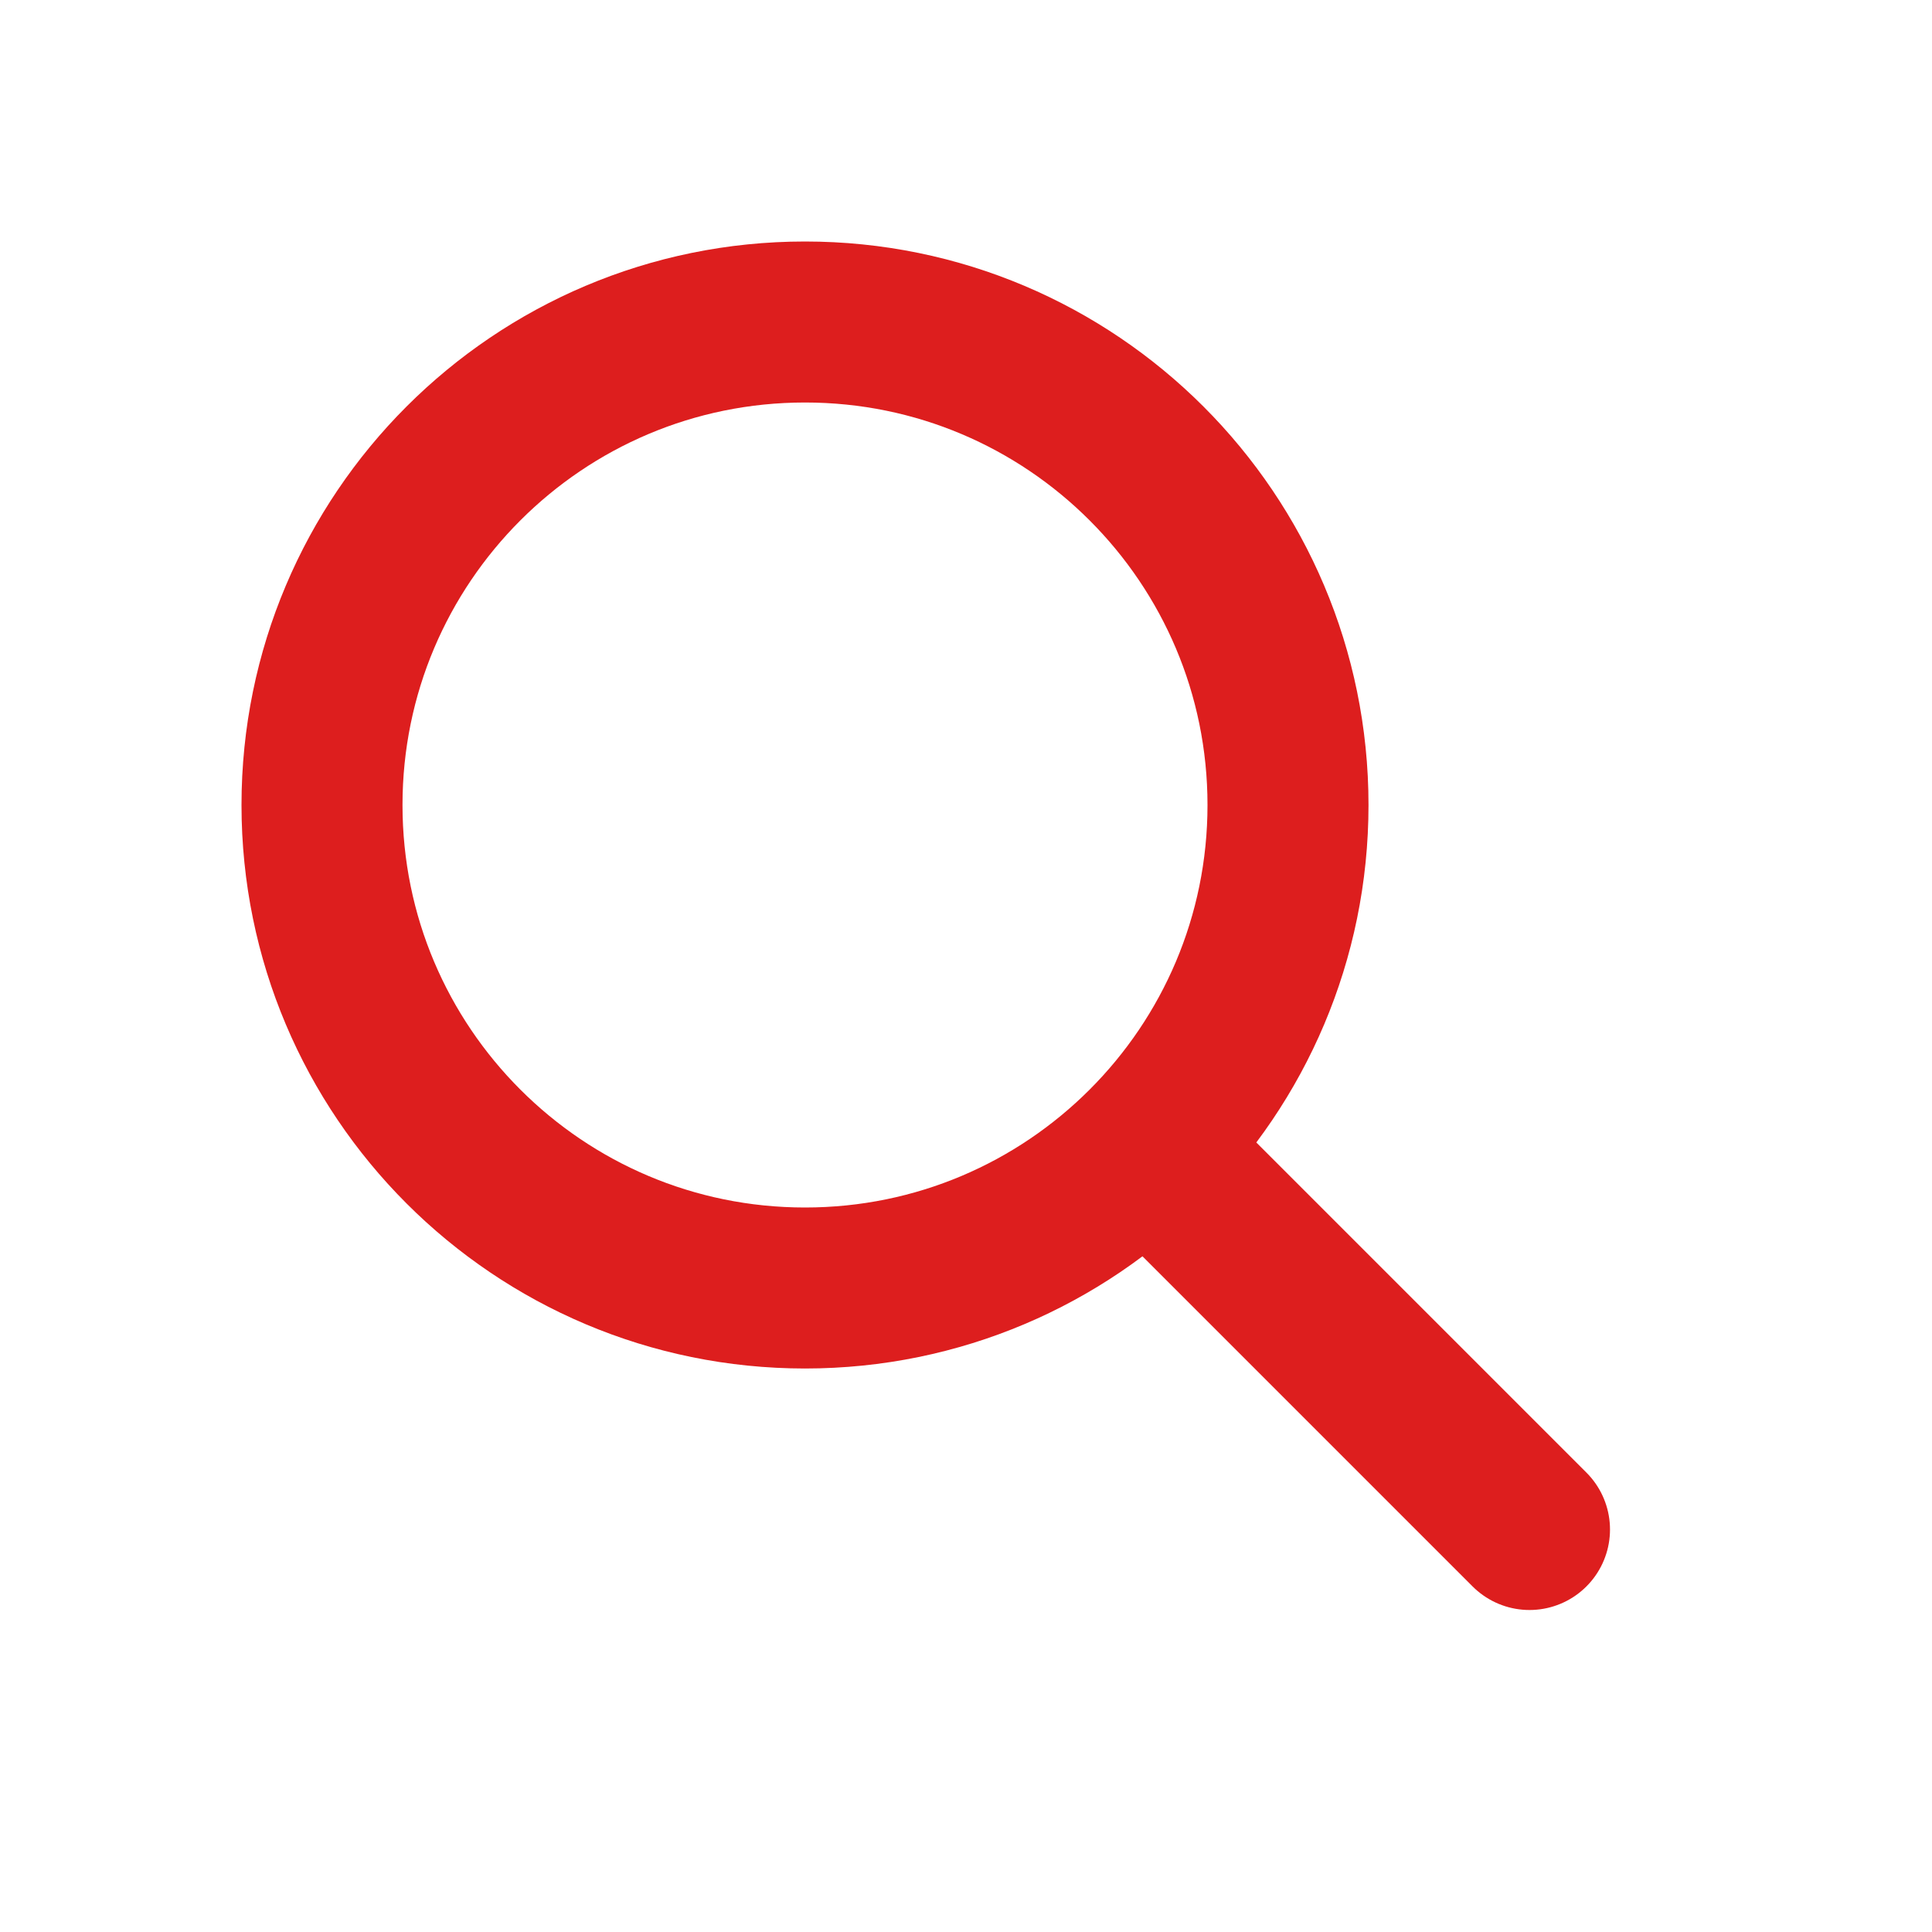
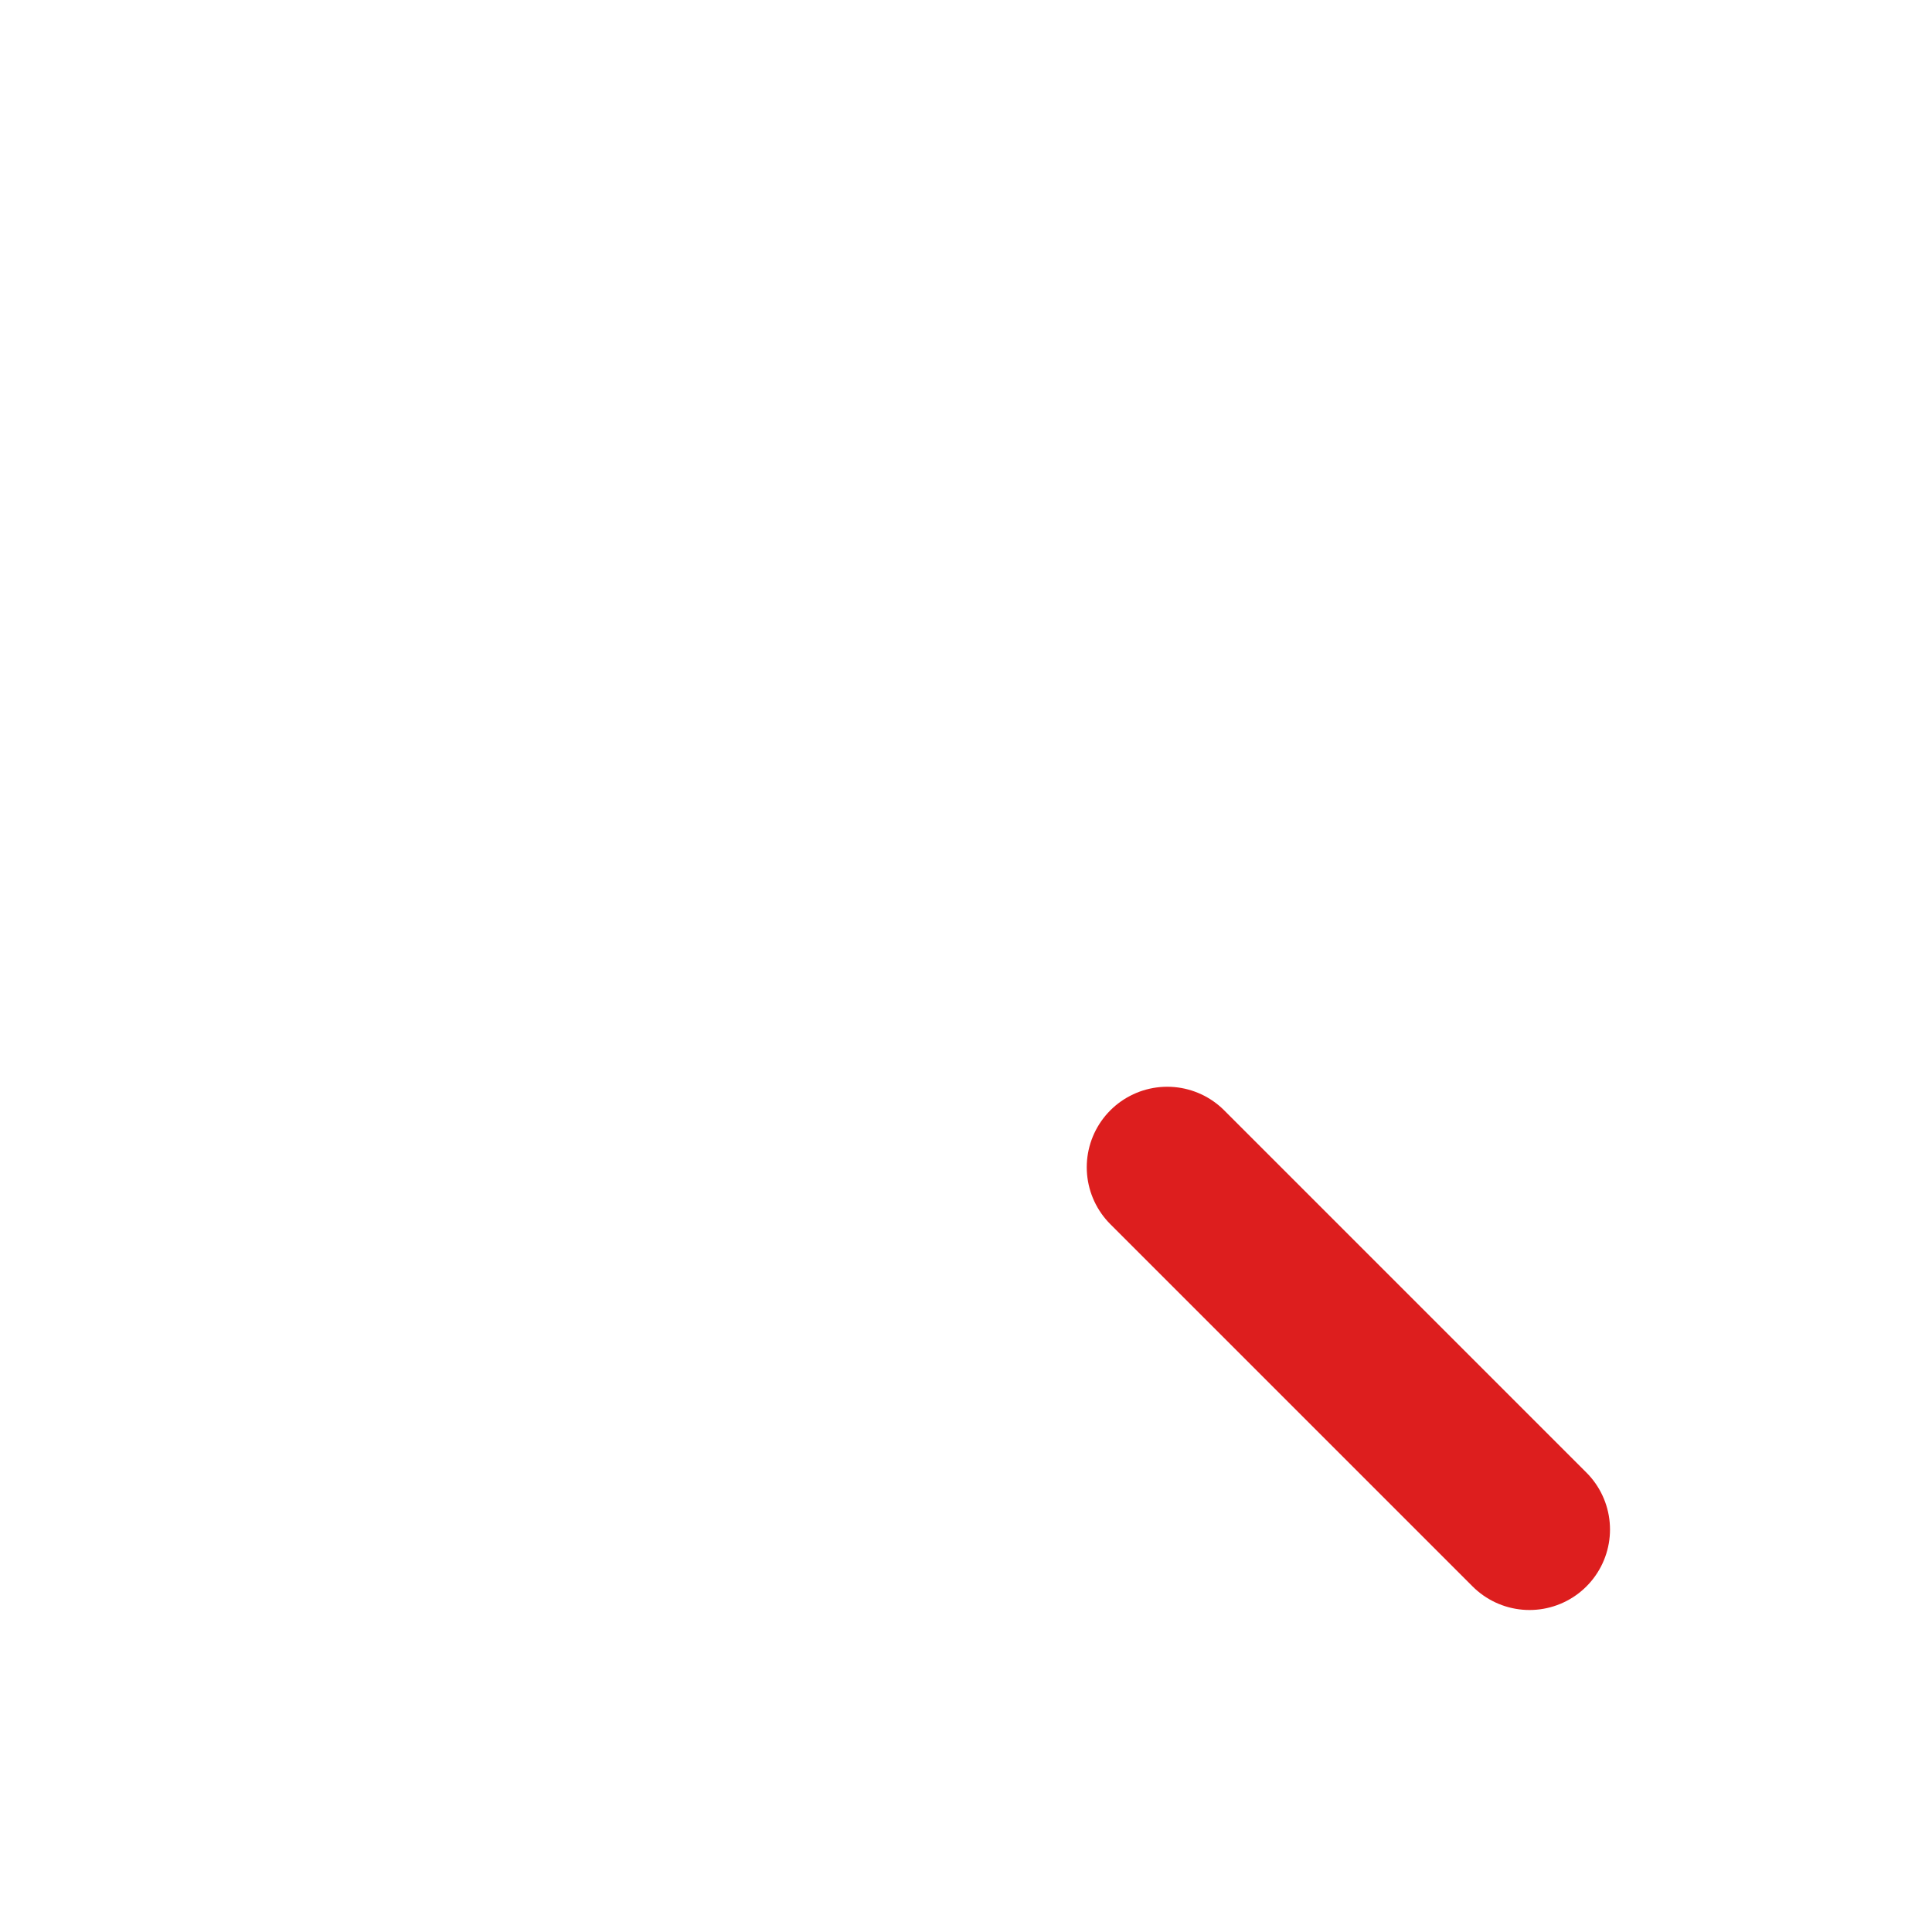
<svg xmlns="http://www.w3.org/2000/svg" width="24" height="24" viewBox="0 0 24 24" fill="none">
-   <path d="M10 16C13.314 16 16 13.314 16 10C16 6.686 13.314 4 10 4C6.686 4 4 6.686 4 10C4 13.314 6.686 16 10 16Z" stroke="#DD1E1E" stroke-width="2" stroke-linecap="round" stroke-linejoin="round" />
  <path d="M14.5 14.5L19 19" stroke="#DD1E1E" stroke-width="2" stroke-linecap="round" stroke-linejoin="round" />
</svg>